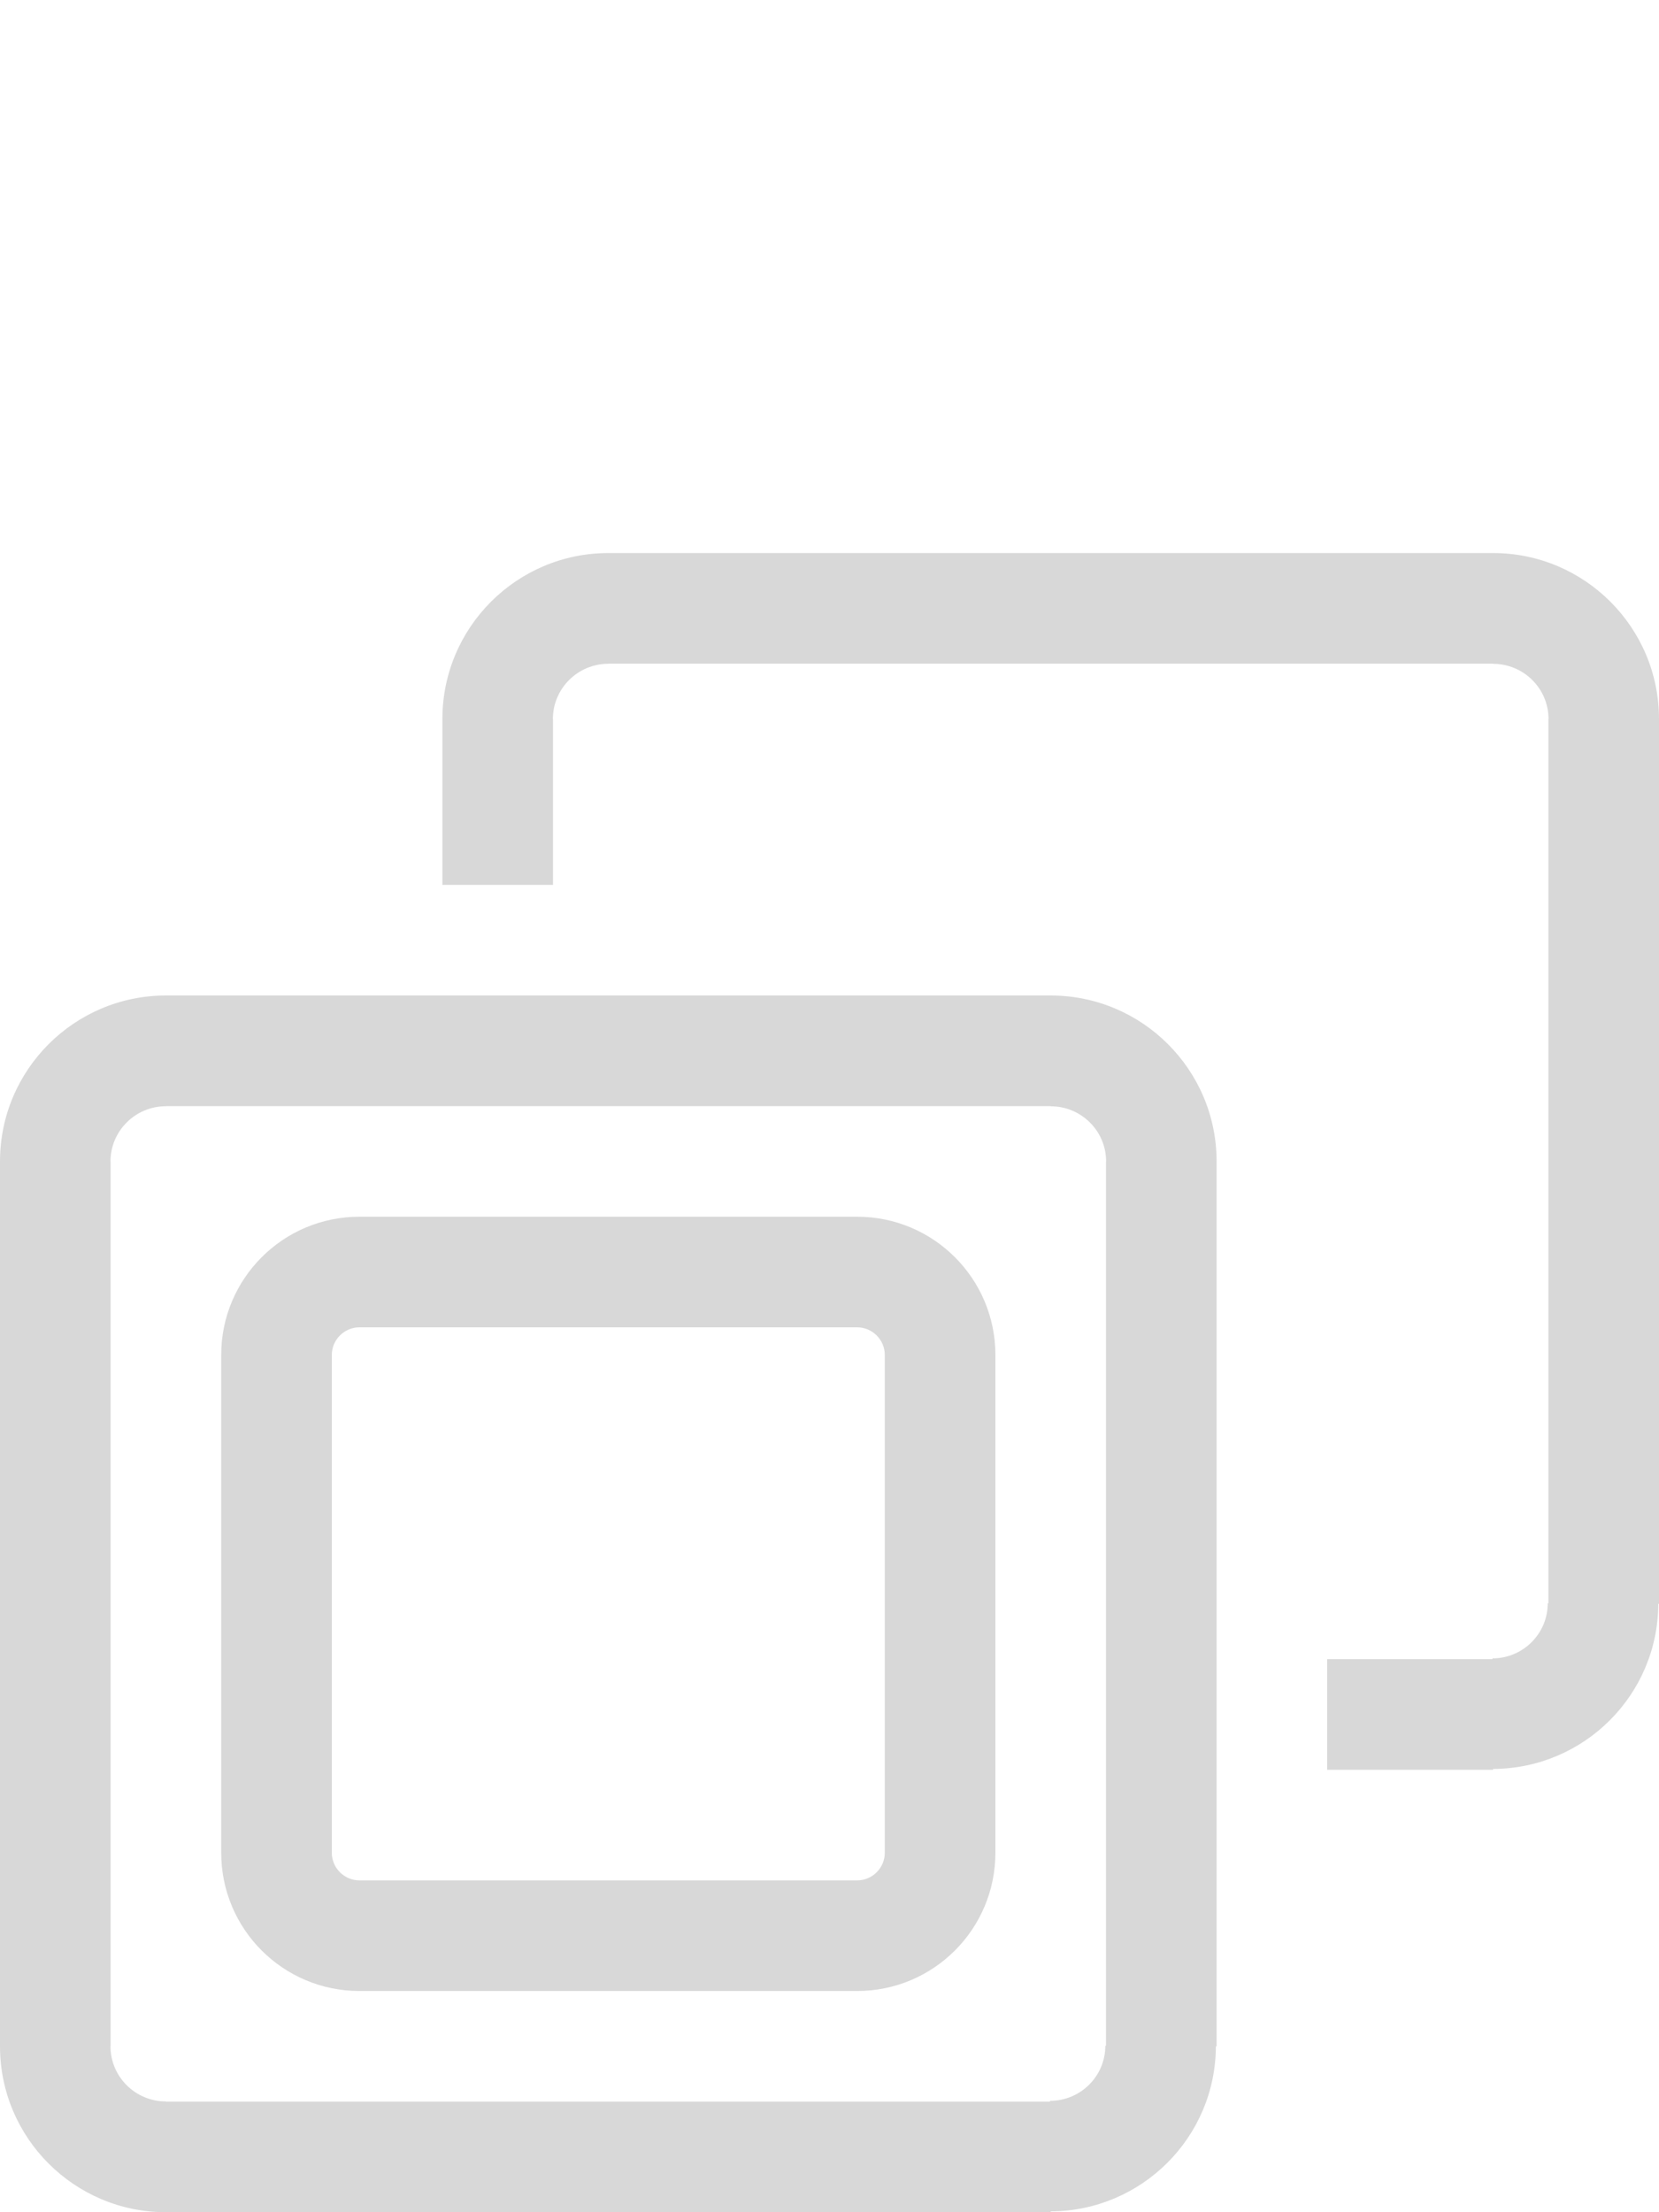
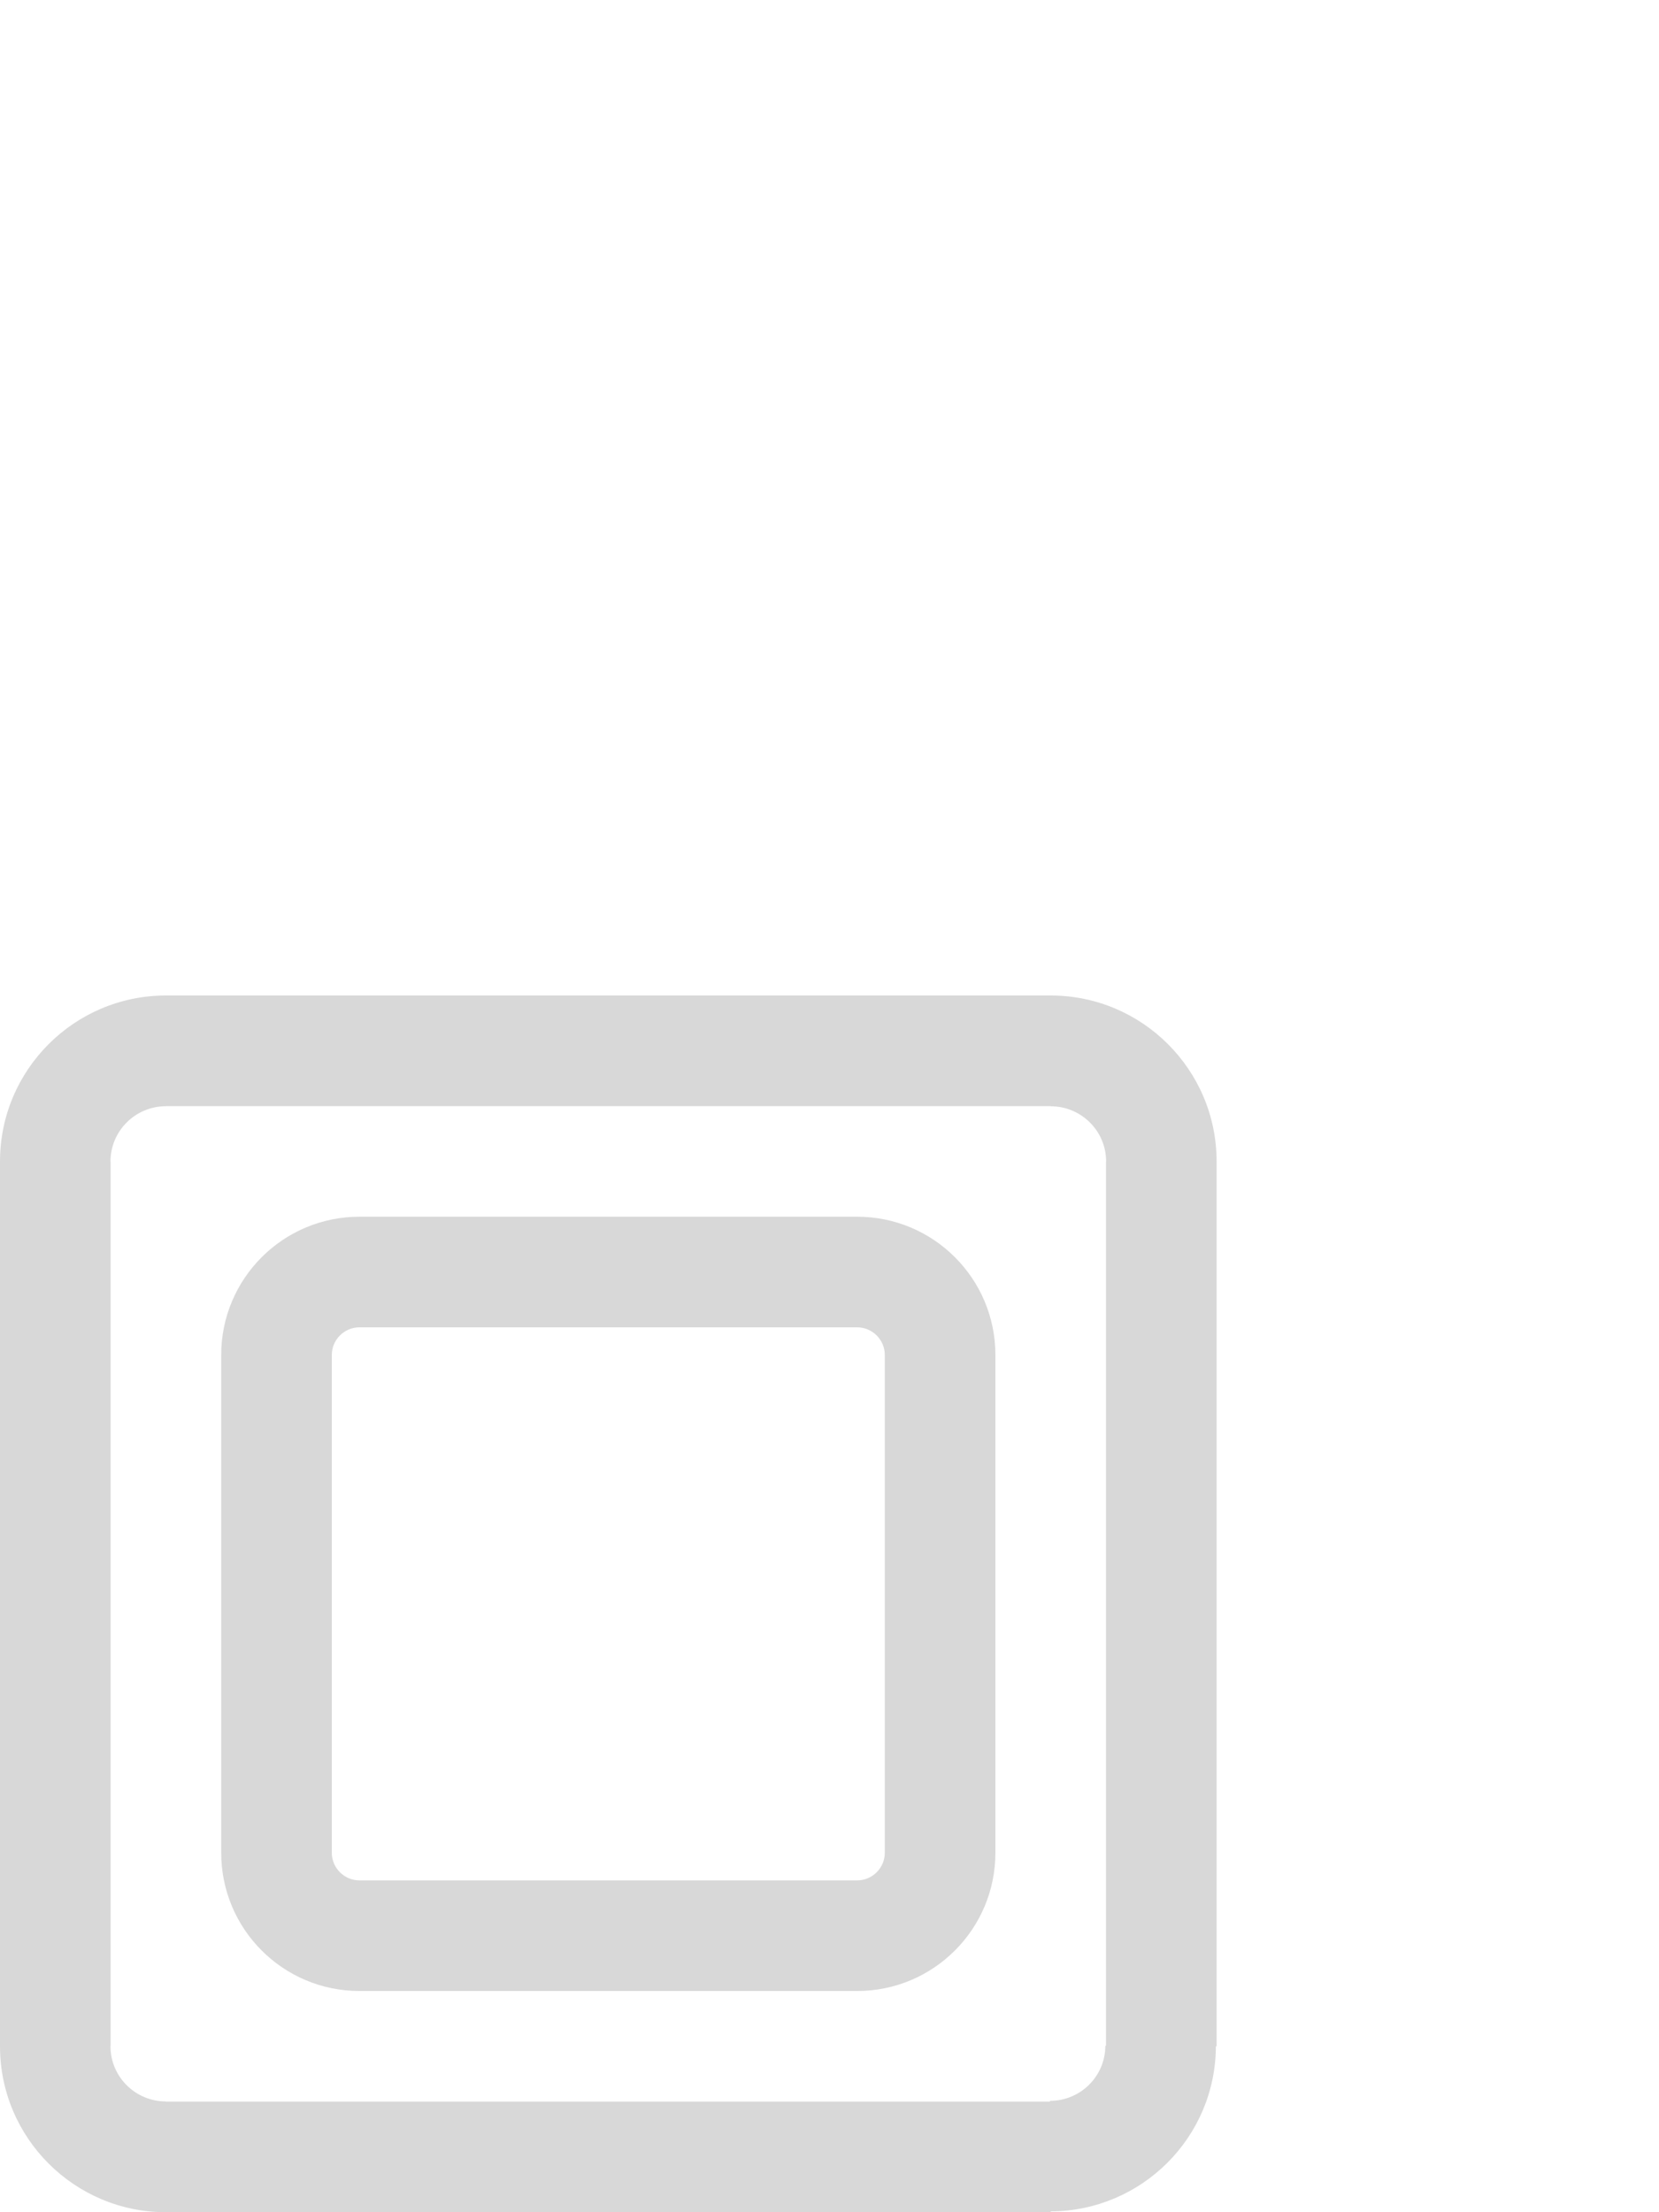
<svg xmlns="http://www.w3.org/2000/svg" version="1.1" x="0px" y="0px" width="30px" height="40px" viewBox="0 0 30 40" enable-background="new 0 0 30 40" xml:space="preserve">
  <g id="Icons">
    <g>
      <path fill="#d8d8d8" d="M19,18H3c-1.654,0-3,1.344-3,3v16c0,1.656,1.346,3,3,3h16v-0.015c1.647-0.007,2.982-1.34,2.987-2.985H22    V21C22,19.344,20.654,18,19,18z M20,21v15.99h-0.012c0,0.551-0.449,0.996-1,0.996V38H3v-0.003c-0.551,0-1.002-0.445-1.002-0.997H2    V21H1.998c0-0.551,0.451-0.998,1.002-0.998V20h16v0.003c0.551,0,1.002,0.445,1.002,0.997H20z" />
      <path fill="#d8d8d8" d="M15.5,22h-9C5.119,22,4,23.119,4,24.5v9C4,34.881,5.119,36,6.5,36h9c1.381,0,2.5-1.119,2.5-2.5v-9    C18,23.119,16.881,22,15.5,22z M16,33.5c0,0.275-0.225,0.5-0.5,0.5h-9C6.225,34,6,33.775,6,33.5v-9C6,24.225,6.225,24,6.5,24h9    c0.275,0,0.5,0.225,0.5,0.5V33.5z" />
-       <path fill="#d8d8d8" d="M30,13c0-1.656-1.346-3-3-3H11c-1.654,0-3,1.344-3,3v3h2v-3H9.998c0-0.551,0.451-0.998,1.002-0.998V12h16    v0.003c0.551,0,1.002,0.445,1.002,0.997H28v15.99h-0.012c0,0.551-0.449,0.996-1,0.996V30H24v2h3v-0.015    c1.647-0.007,2.982-1.34,2.987-2.985H30V13z" />
    </g>
  </g>
  <g id="Typo">
</g>
  <g id="Ebene_1">
</g>
  <g id="Ebene_4">
</g>
</svg>